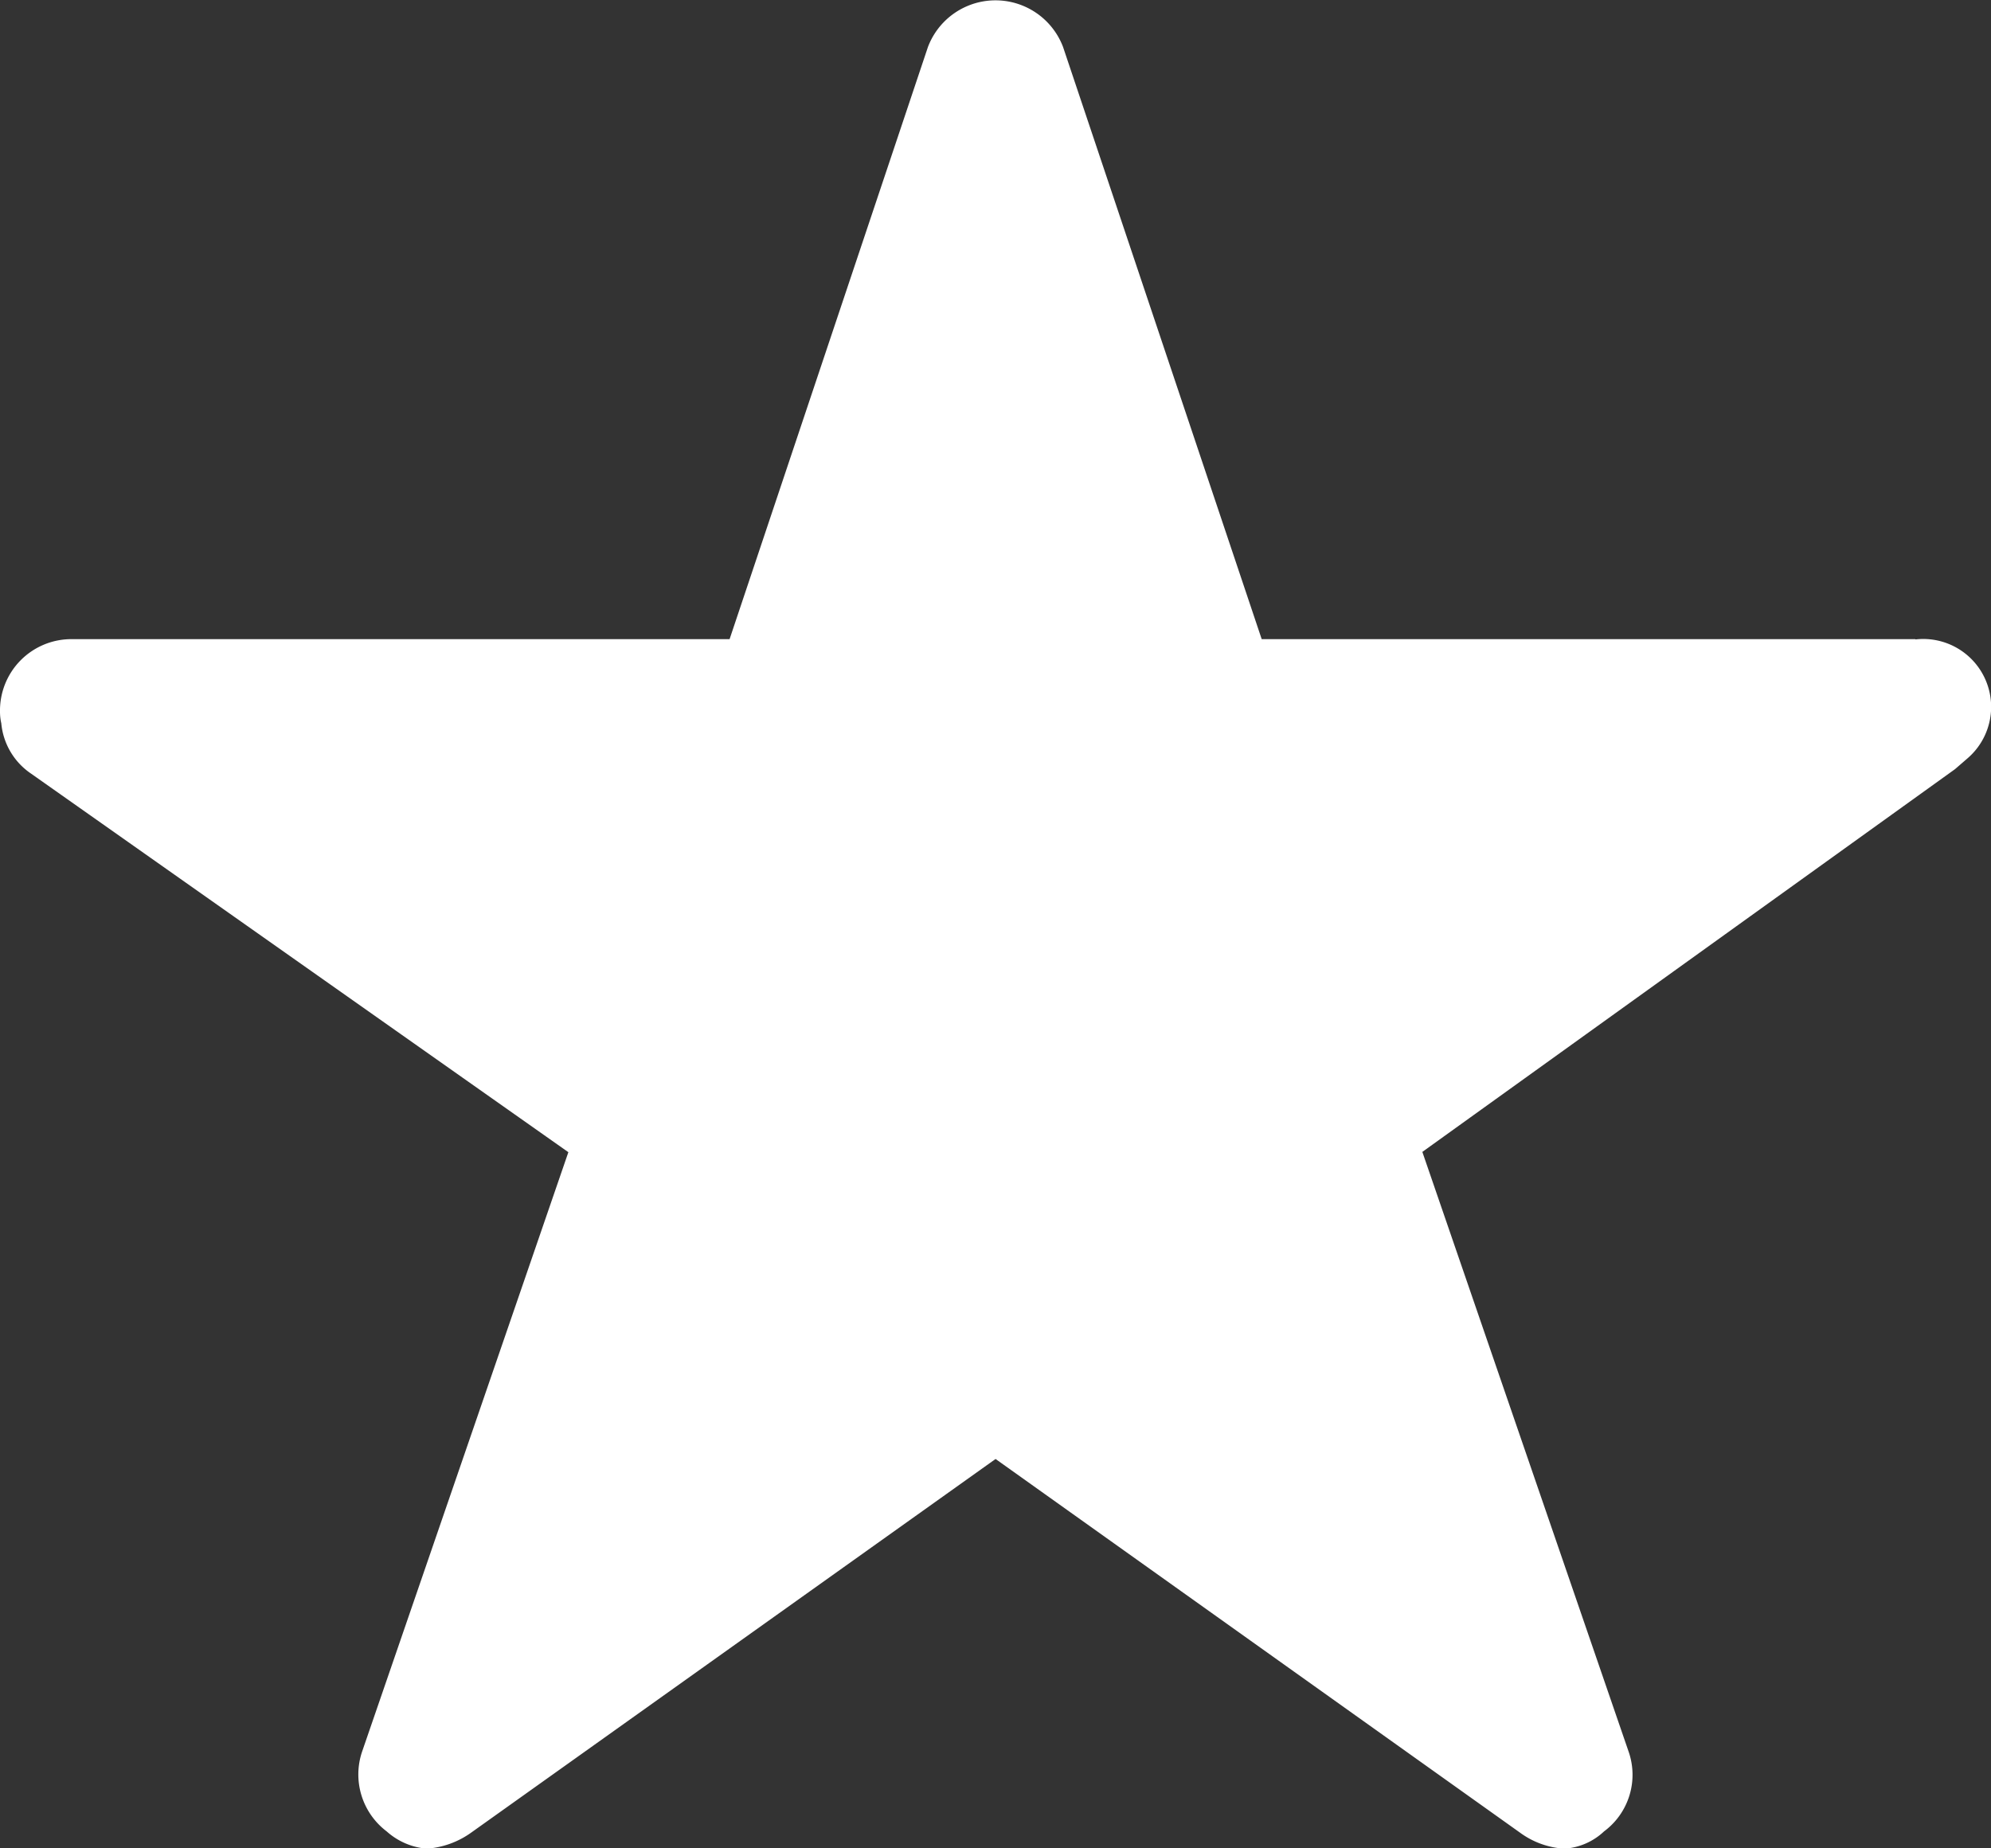
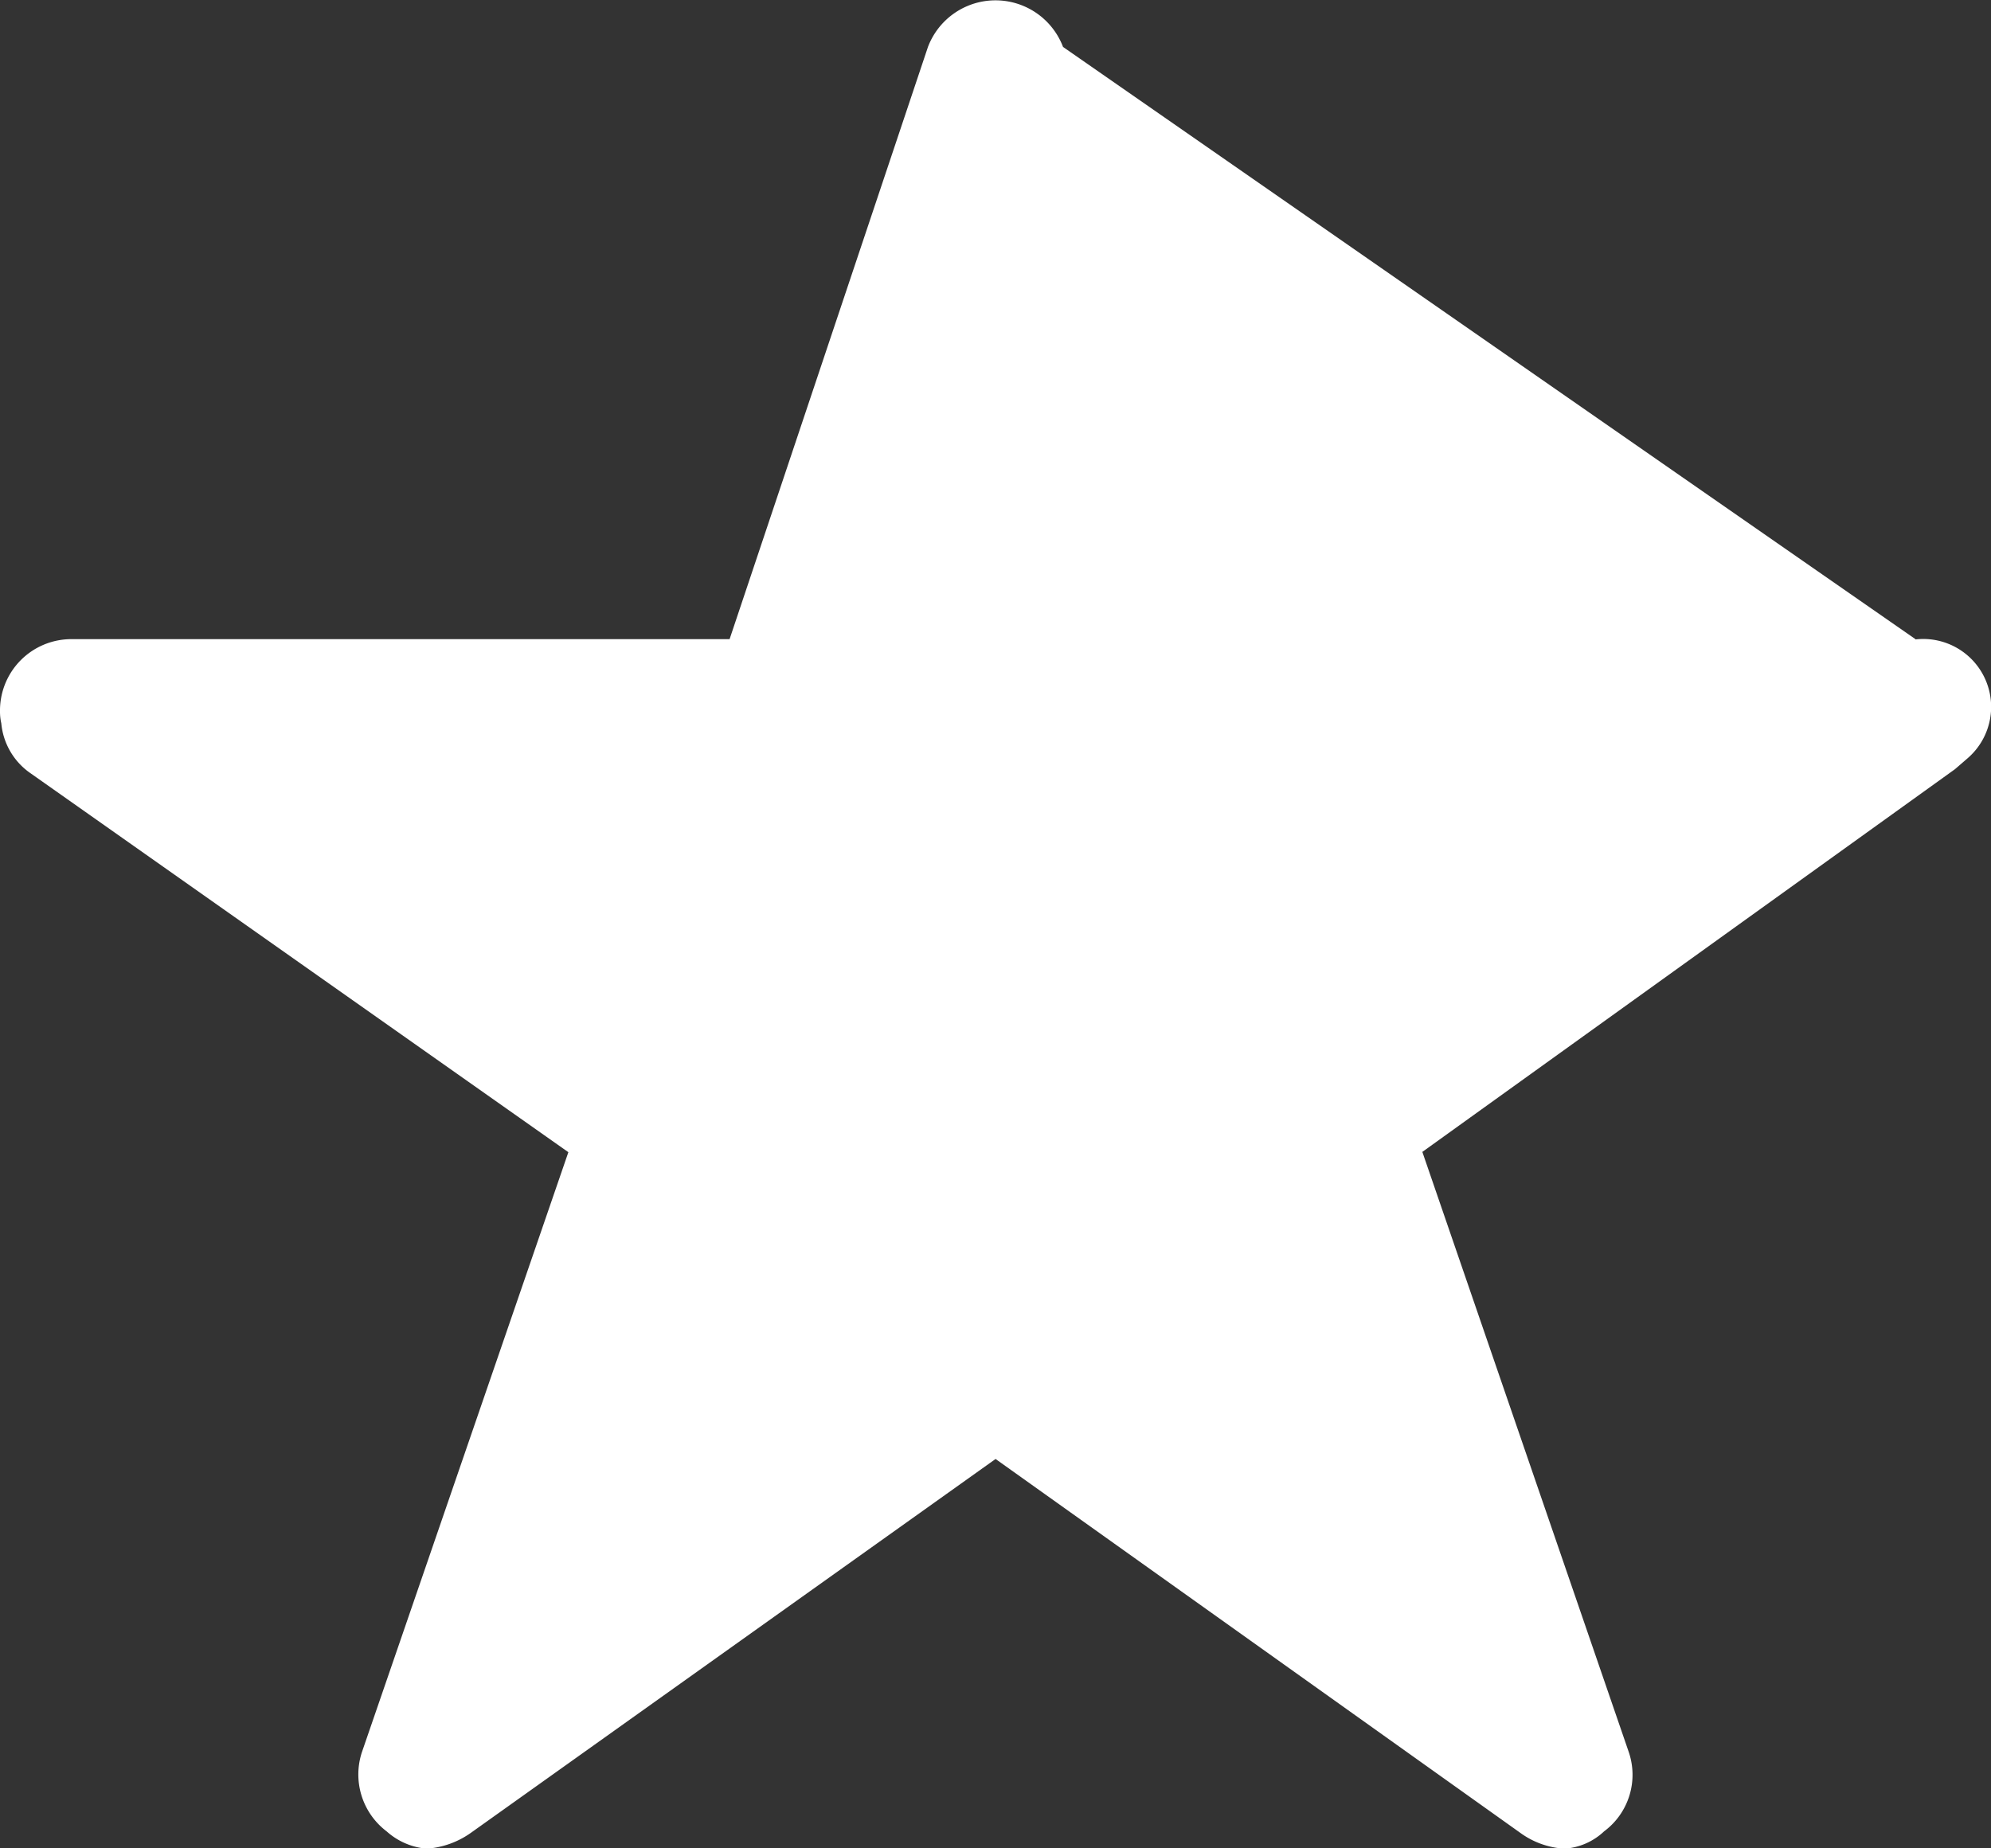
<svg xmlns="http://www.w3.org/2000/svg" width="13.781" height="12.796" viewBox="0 0 13.781 12.796">
  <rect x="0" y="0" width="13.781" height="12.796" fill="#333333" stroke="none" />
-   <path id="Icon_ionic-ios-star" data-name="Icon ionic-ios-star" d="M15.508,7.8H10.983L9.608,3.7a.5.5,0,0,0-.935,0L7.3,7.8H2.742A.494.494,0,0,0,2.25,8.3a.362.362,0,0,0,.009.083.473.473,0,0,0,.206.348l3.719,2.621L4.757,15.5a.494.494,0,0,0,.169.554.476.476,0,0,0,.277.12.6.6,0,0,0,.308-.111l3.63-2.587,3.63,2.587a.576.576,0,0,0,.308.111.442.442,0,0,0,.274-.12.488.488,0,0,0,.169-.554l-1.427-4.15L15.782,8.7l.089-.077a.47.47,0,0,0-.363-.821Z" transform="translate(-2.25 -3.375)" fill="#fff" />
+   <path id="Icon_ionic-ios-star" data-name="Icon ionic-ios-star" d="M15.508,7.8L9.608,3.7a.5.5,0,0,0-.935,0L7.3,7.8H2.742A.494.494,0,0,0,2.25,8.3a.362.362,0,0,0,.009.083.473.473,0,0,0,.206.348l3.719,2.621L4.757,15.5a.494.494,0,0,0,.169.554.476.476,0,0,0,.277.12.6.6,0,0,0,.308-.111l3.63-2.587,3.63,2.587a.576.576,0,0,0,.308.111.442.442,0,0,0,.274-.12.488.488,0,0,0,.169-.554l-1.427-4.15L15.782,8.7l.089-.077a.47.47,0,0,0-.363-.821Z" transform="translate(-2.25 -3.375)" fill="#fff" />
</svg>